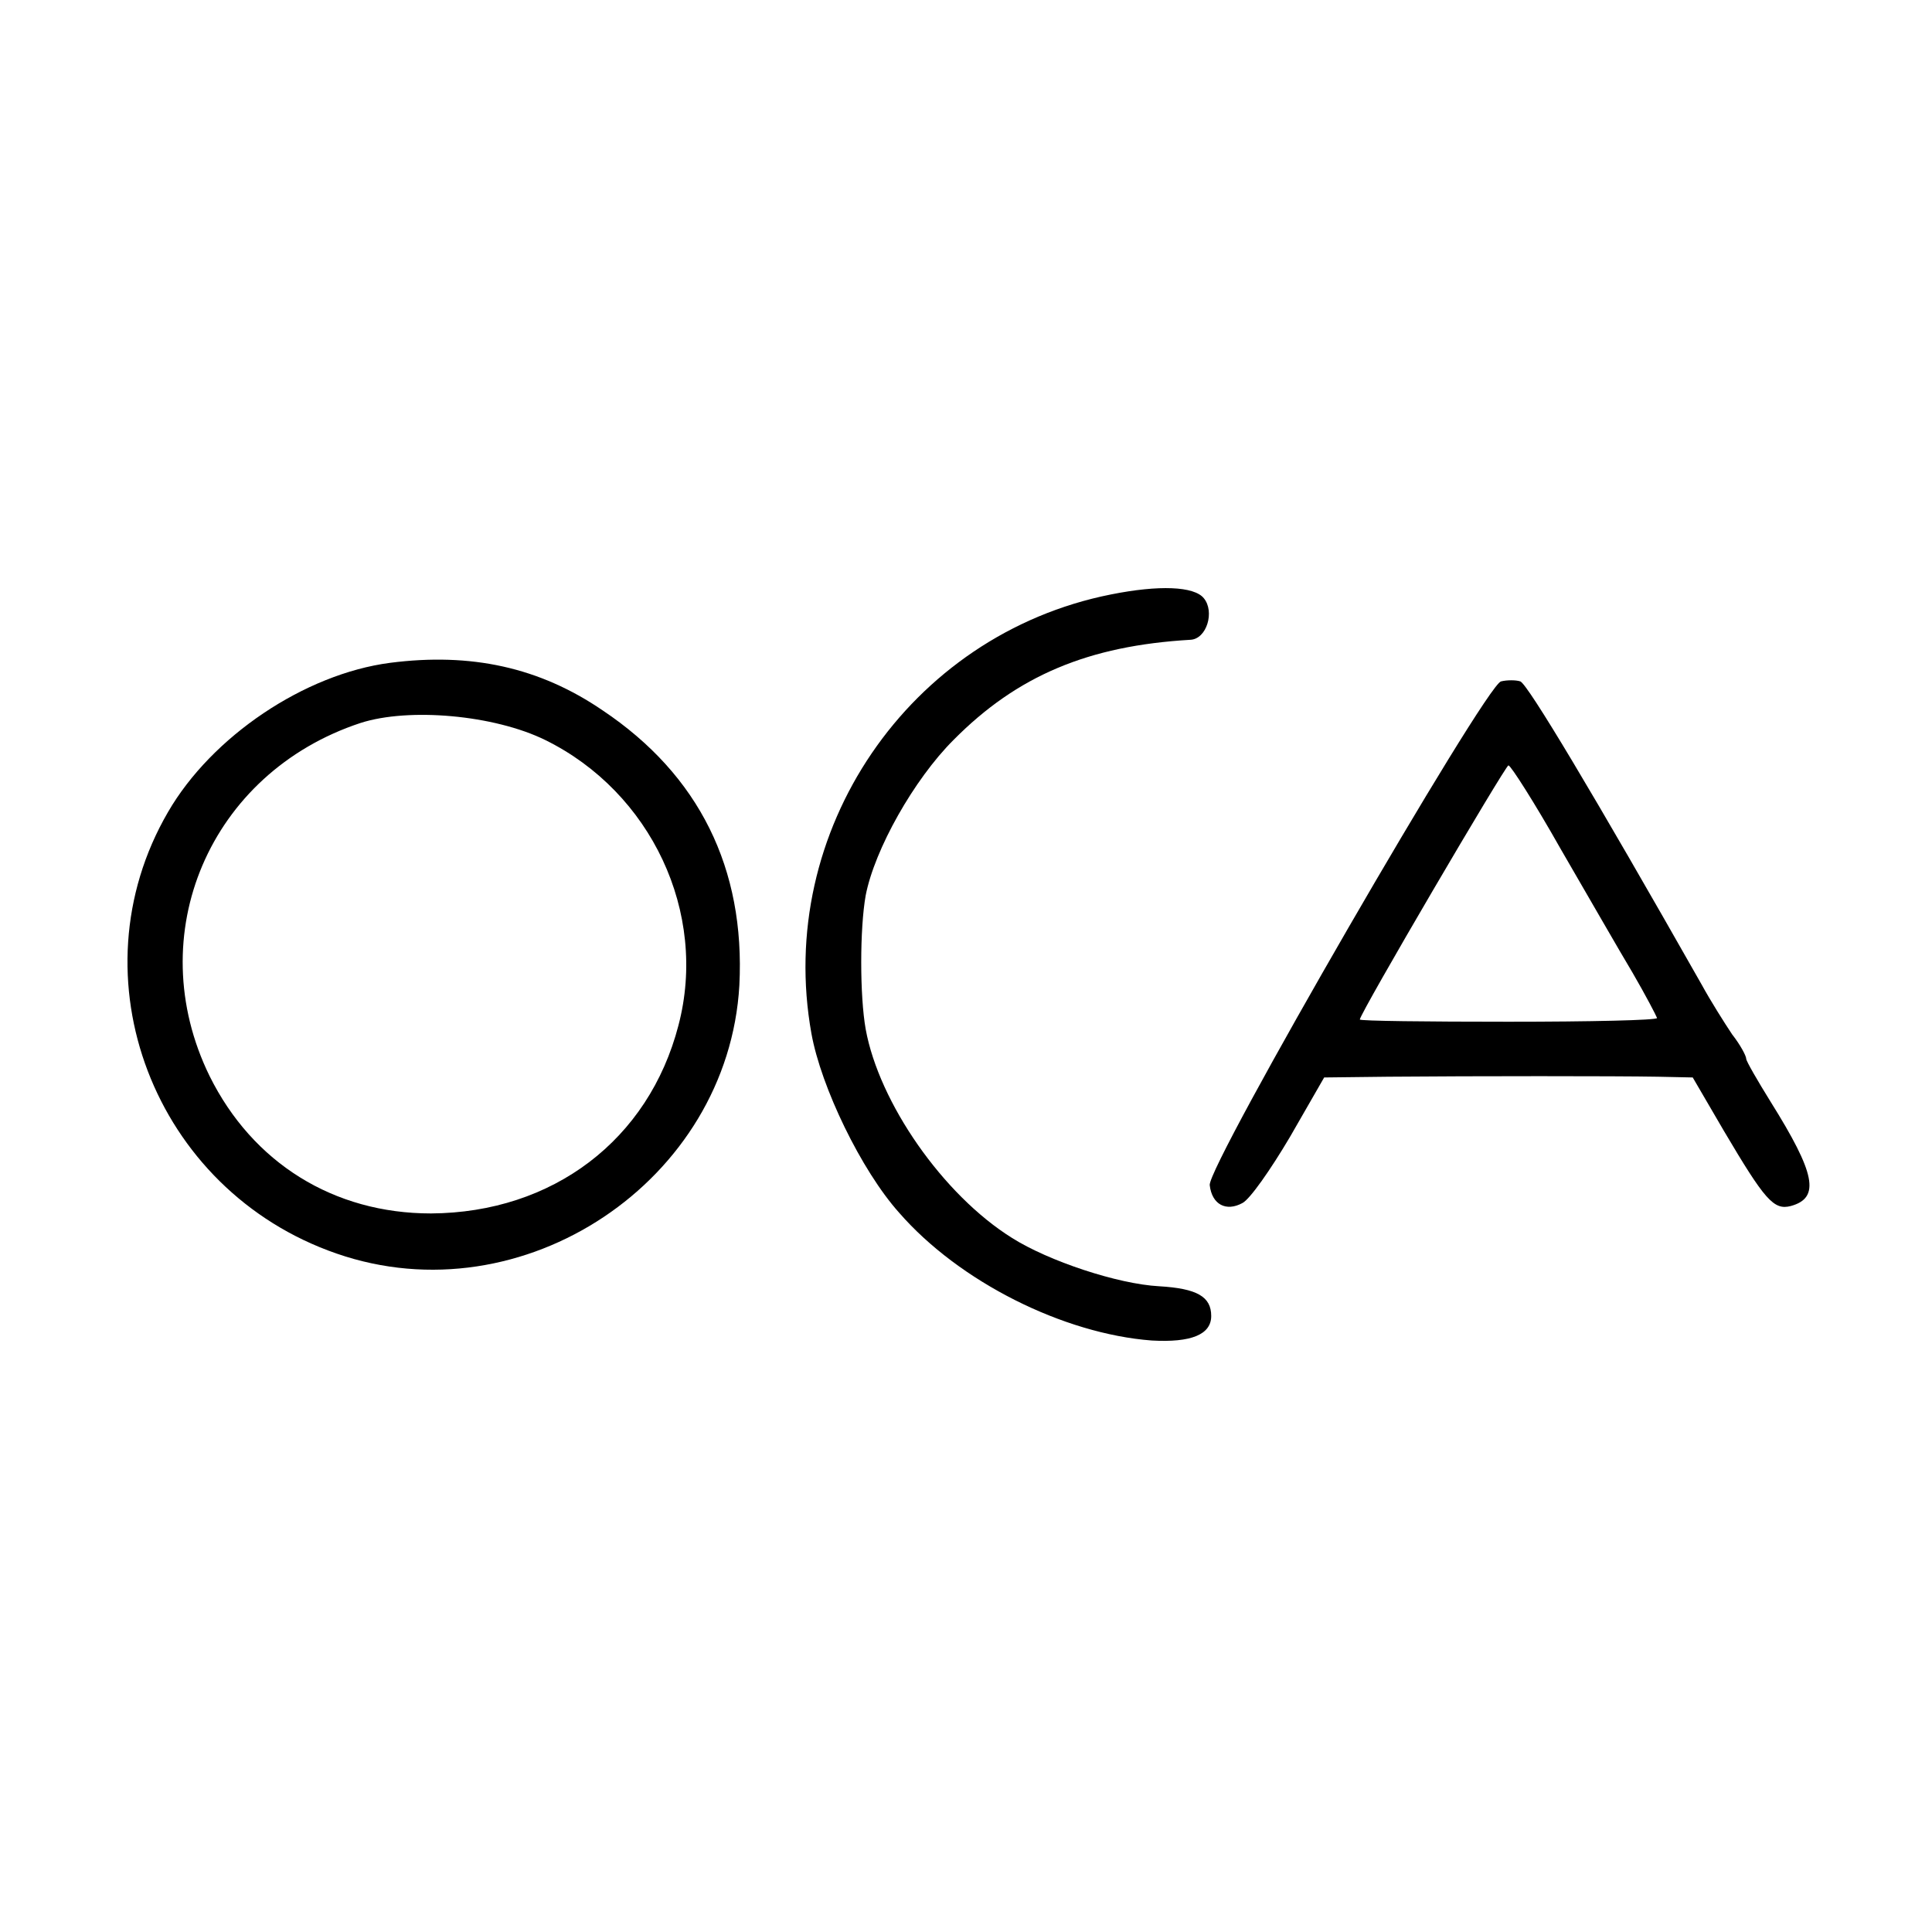
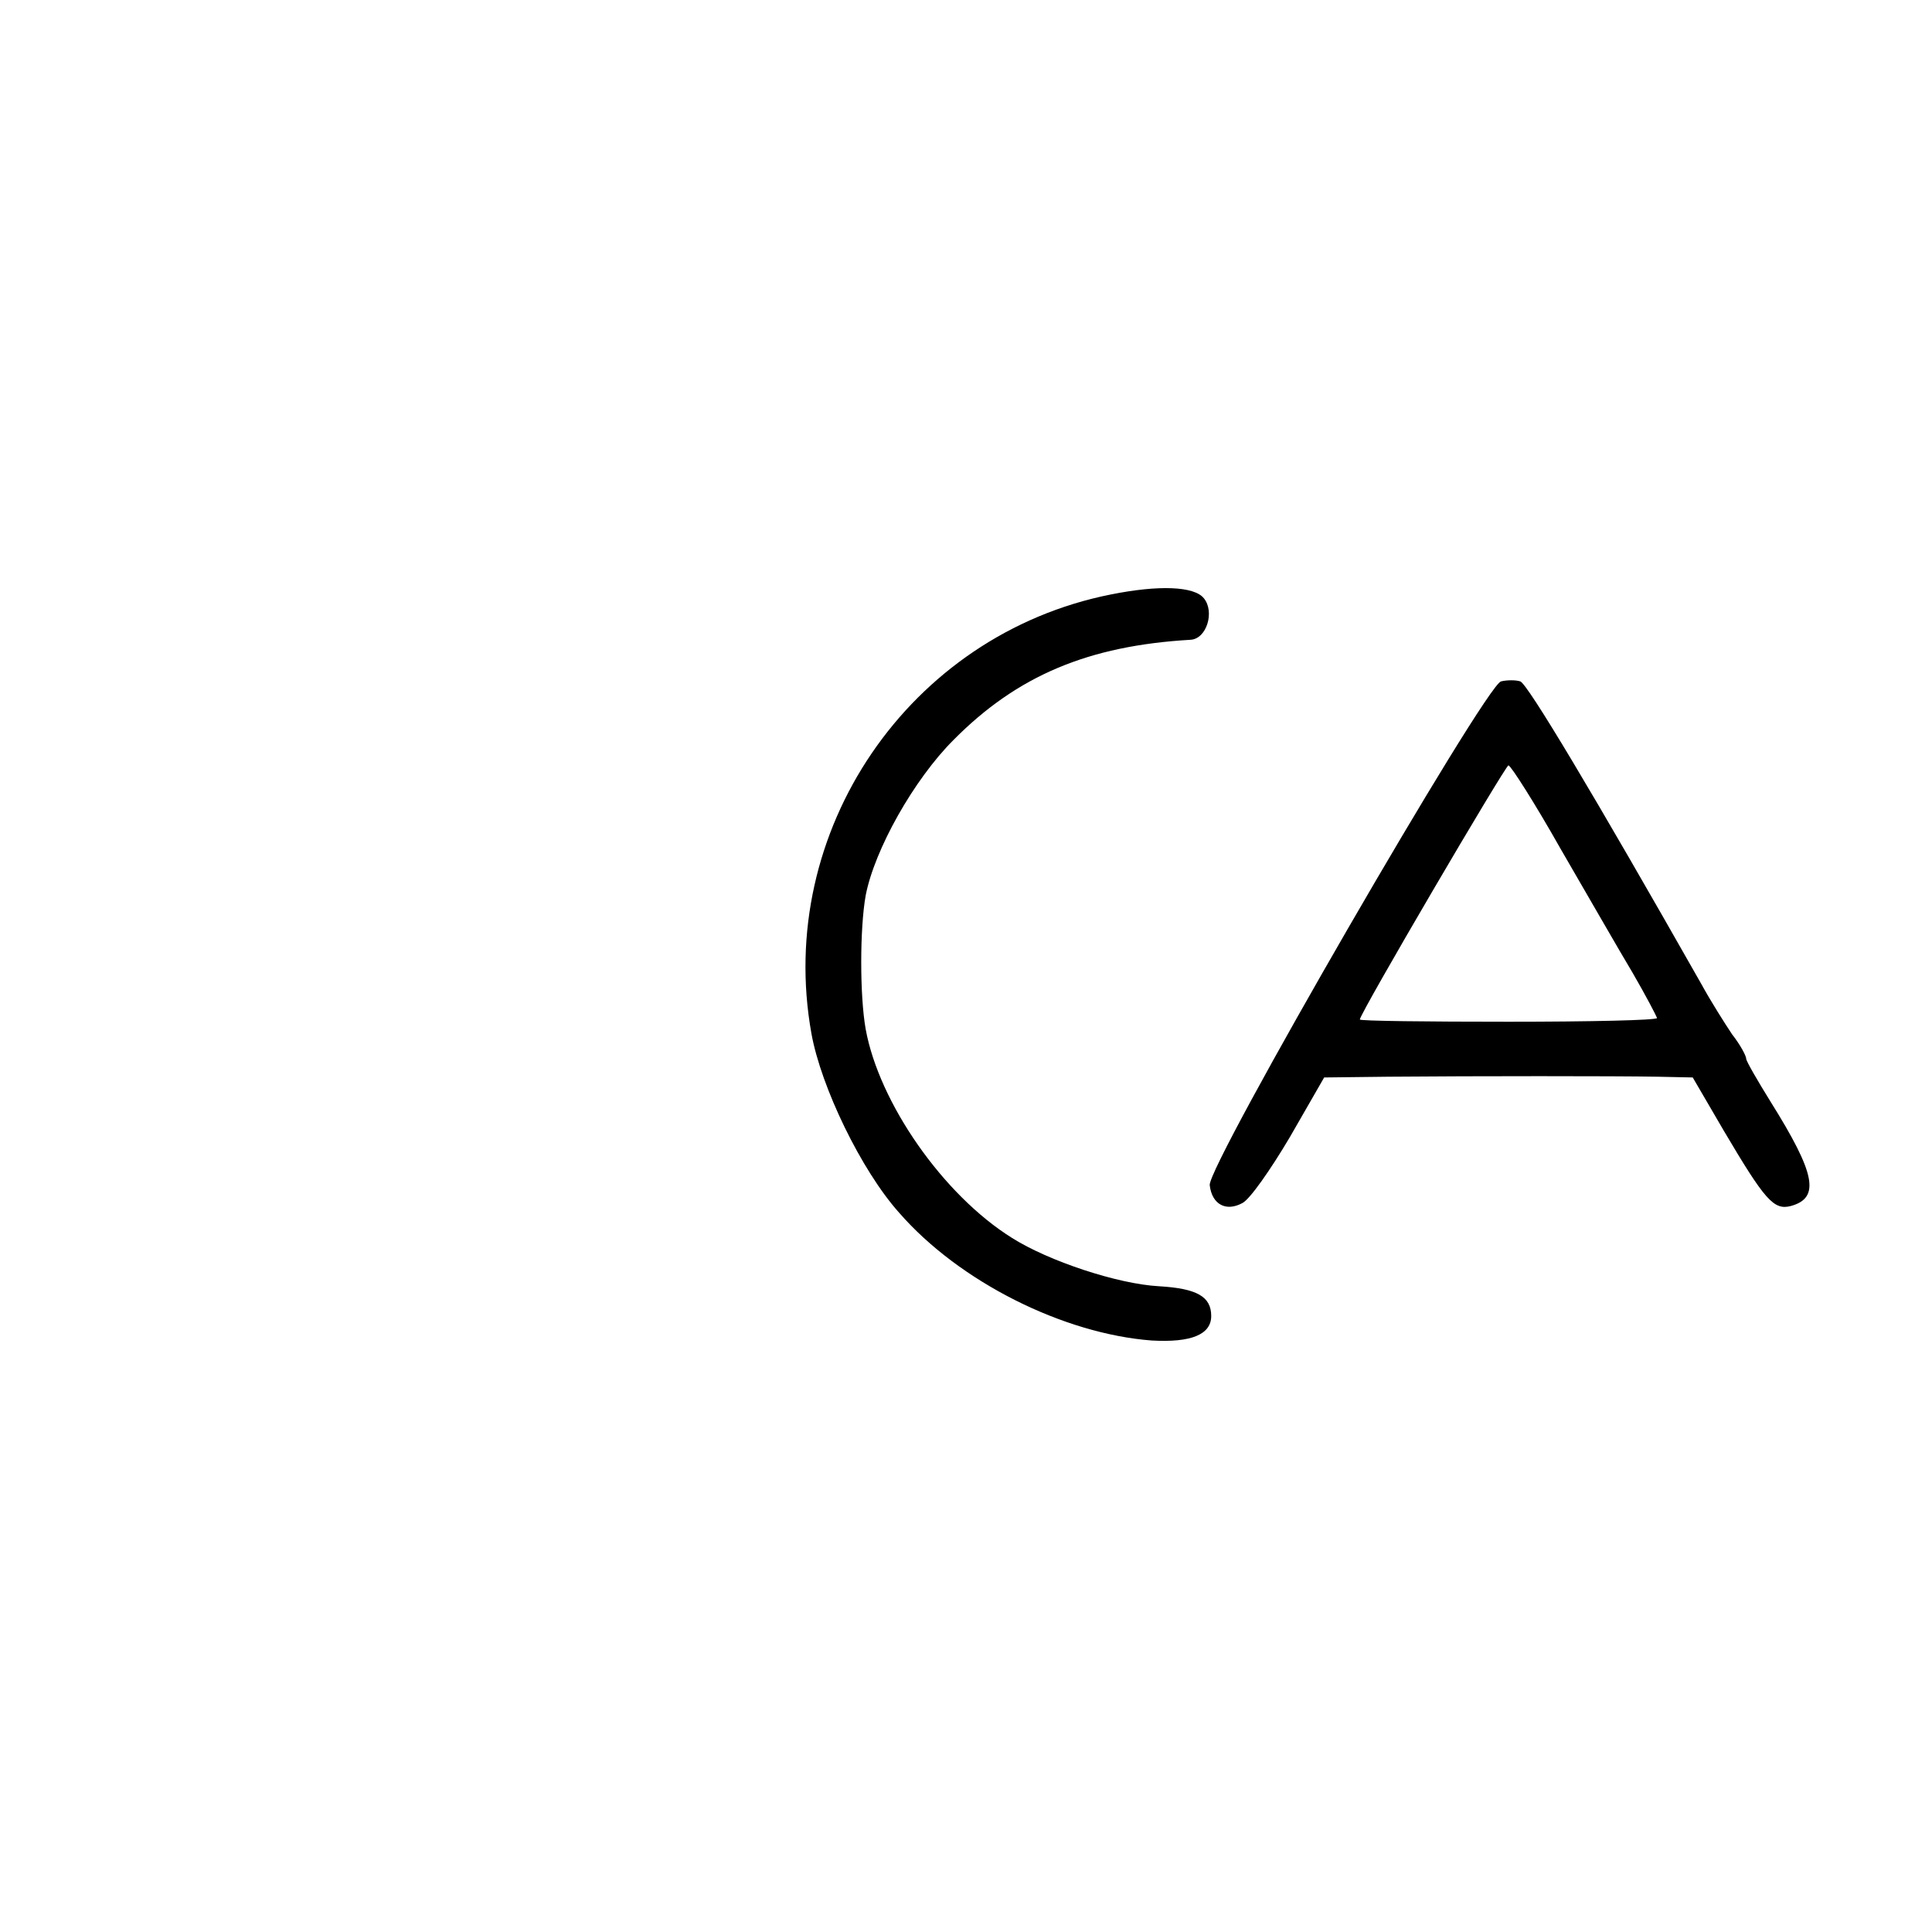
<svg xmlns="http://www.w3.org/2000/svg" version="1.0" width="260pt" height="260pt" viewBox="0 0 260 260" preserveAspectRatio="xMidYMid meet">
  <g transform="translate(0,260) scale(0.1,-0.1)" fill="#000000" stroke="none">
    <path d="M1495 1800 c-272 -54 -452 -319 -403 -591 13 -72 67 -184 118 -241 81 -93 221 -163 340 -172 53 -3 80 8 80 33 0 26 -19 37 -70 40 -56 3 -149 34 -198 65 -93 58 -179 182 -197 281 -8 45 -8 135 0 180 12 62 65 156 118 209 86 87 182 127 319 135 22 1 33 38 18 56 -13 16 -60 18 -125 5z" />
-     <path d="M525 1708 c-115 -15 -240 -99 -299 -201 -129 -222 -19 -509 227 -594 251 -87 527 98 542 361 8 157 -54 283 -184 370 -85 58 -177 78 -286 64z m209 -104 c142 -70 219 -232 179 -384 -40 -154 -169 -252 -333 -253 -131 0 -240 68 -298 185 -93 190 0 408 203 475 65 21 180 11 249 -23z" />
    <path d="M2020 1683 c-21 -5 -396 -653 -392 -678 3 -26 22 -36 44 -24 10 5 38 45 64 89 l46 80 86 1 c117 1 306 1 363 0 l47 -1 42 -72 c55 -93 67 -107 90 -101 40 11 33 44 -27 140 -18 29 -33 55 -33 58 0 4 -8 19 -19 33 -10 15 -29 45 -41 67 -147 259 -234 404 -244 408 -6 2 -18 2 -26 0z m80 -225 c36 -62 79 -137 97 -167 18 -31 32 -58 33 -61 0 -3 -90 -5 -200 -5 -110 0 -200 1 -200 3 0 8 196 342 200 342 3 0 35 -50 70 -112z" />
  </g>
</svg>